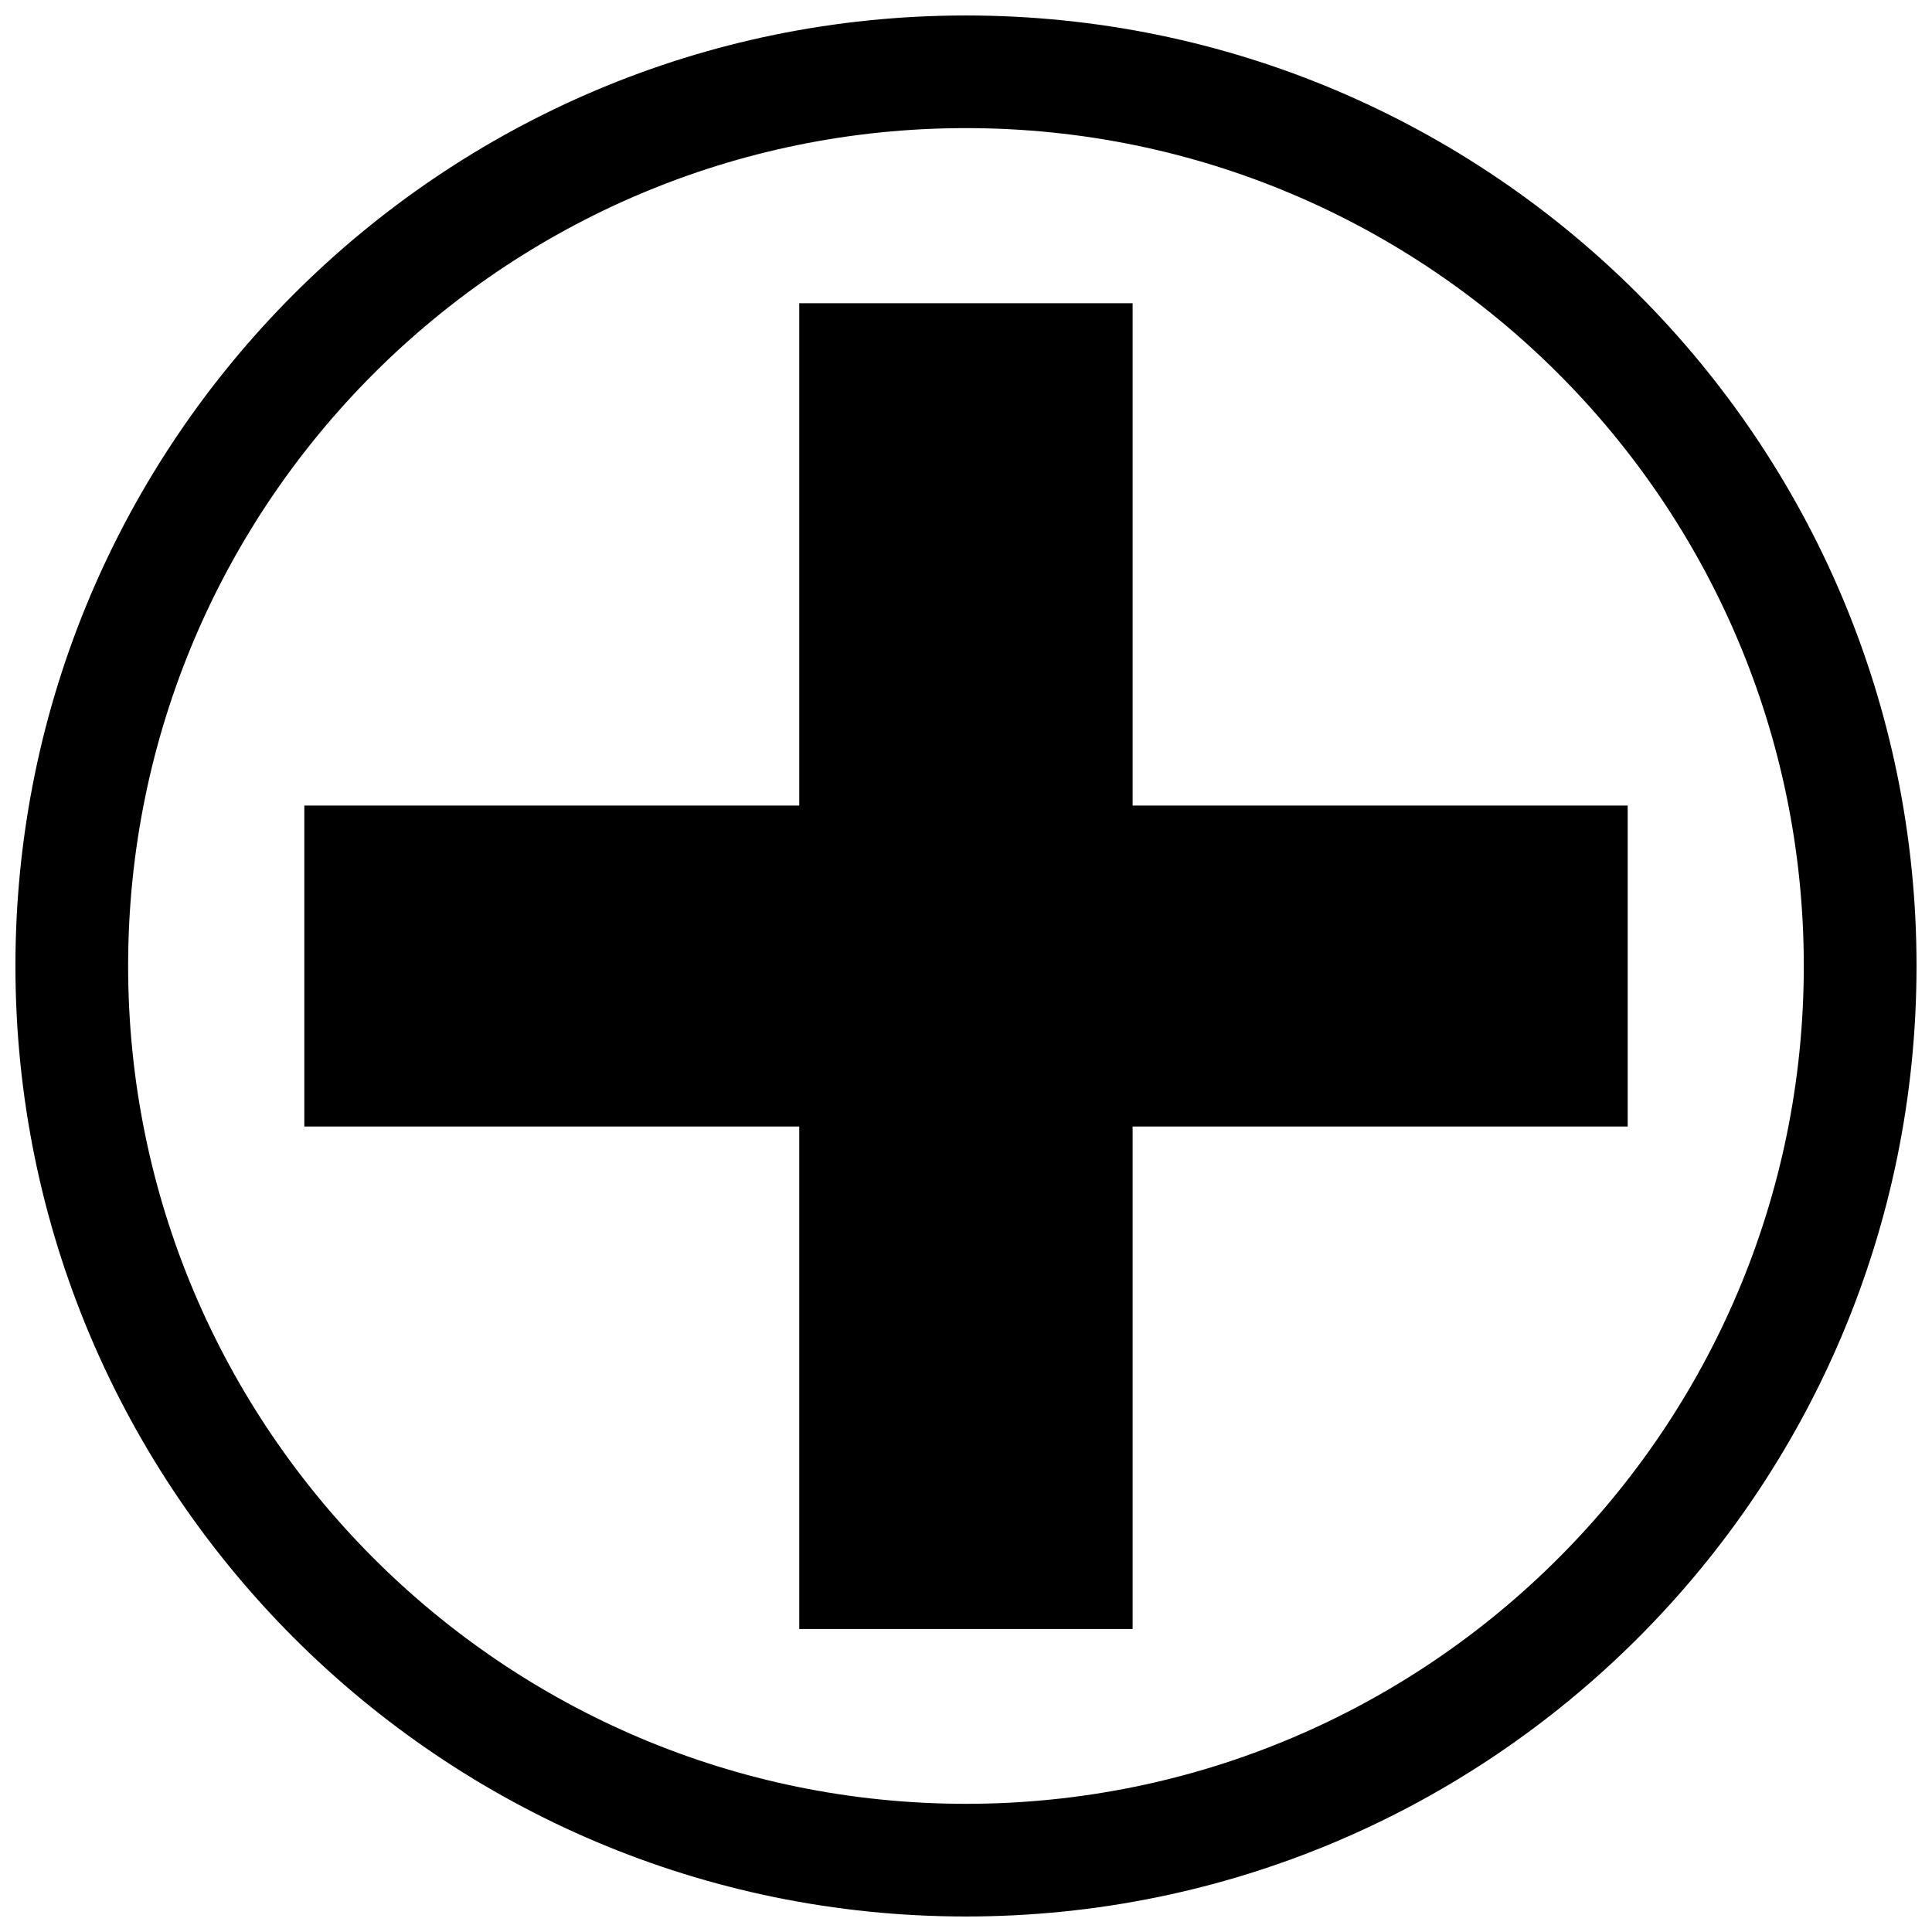
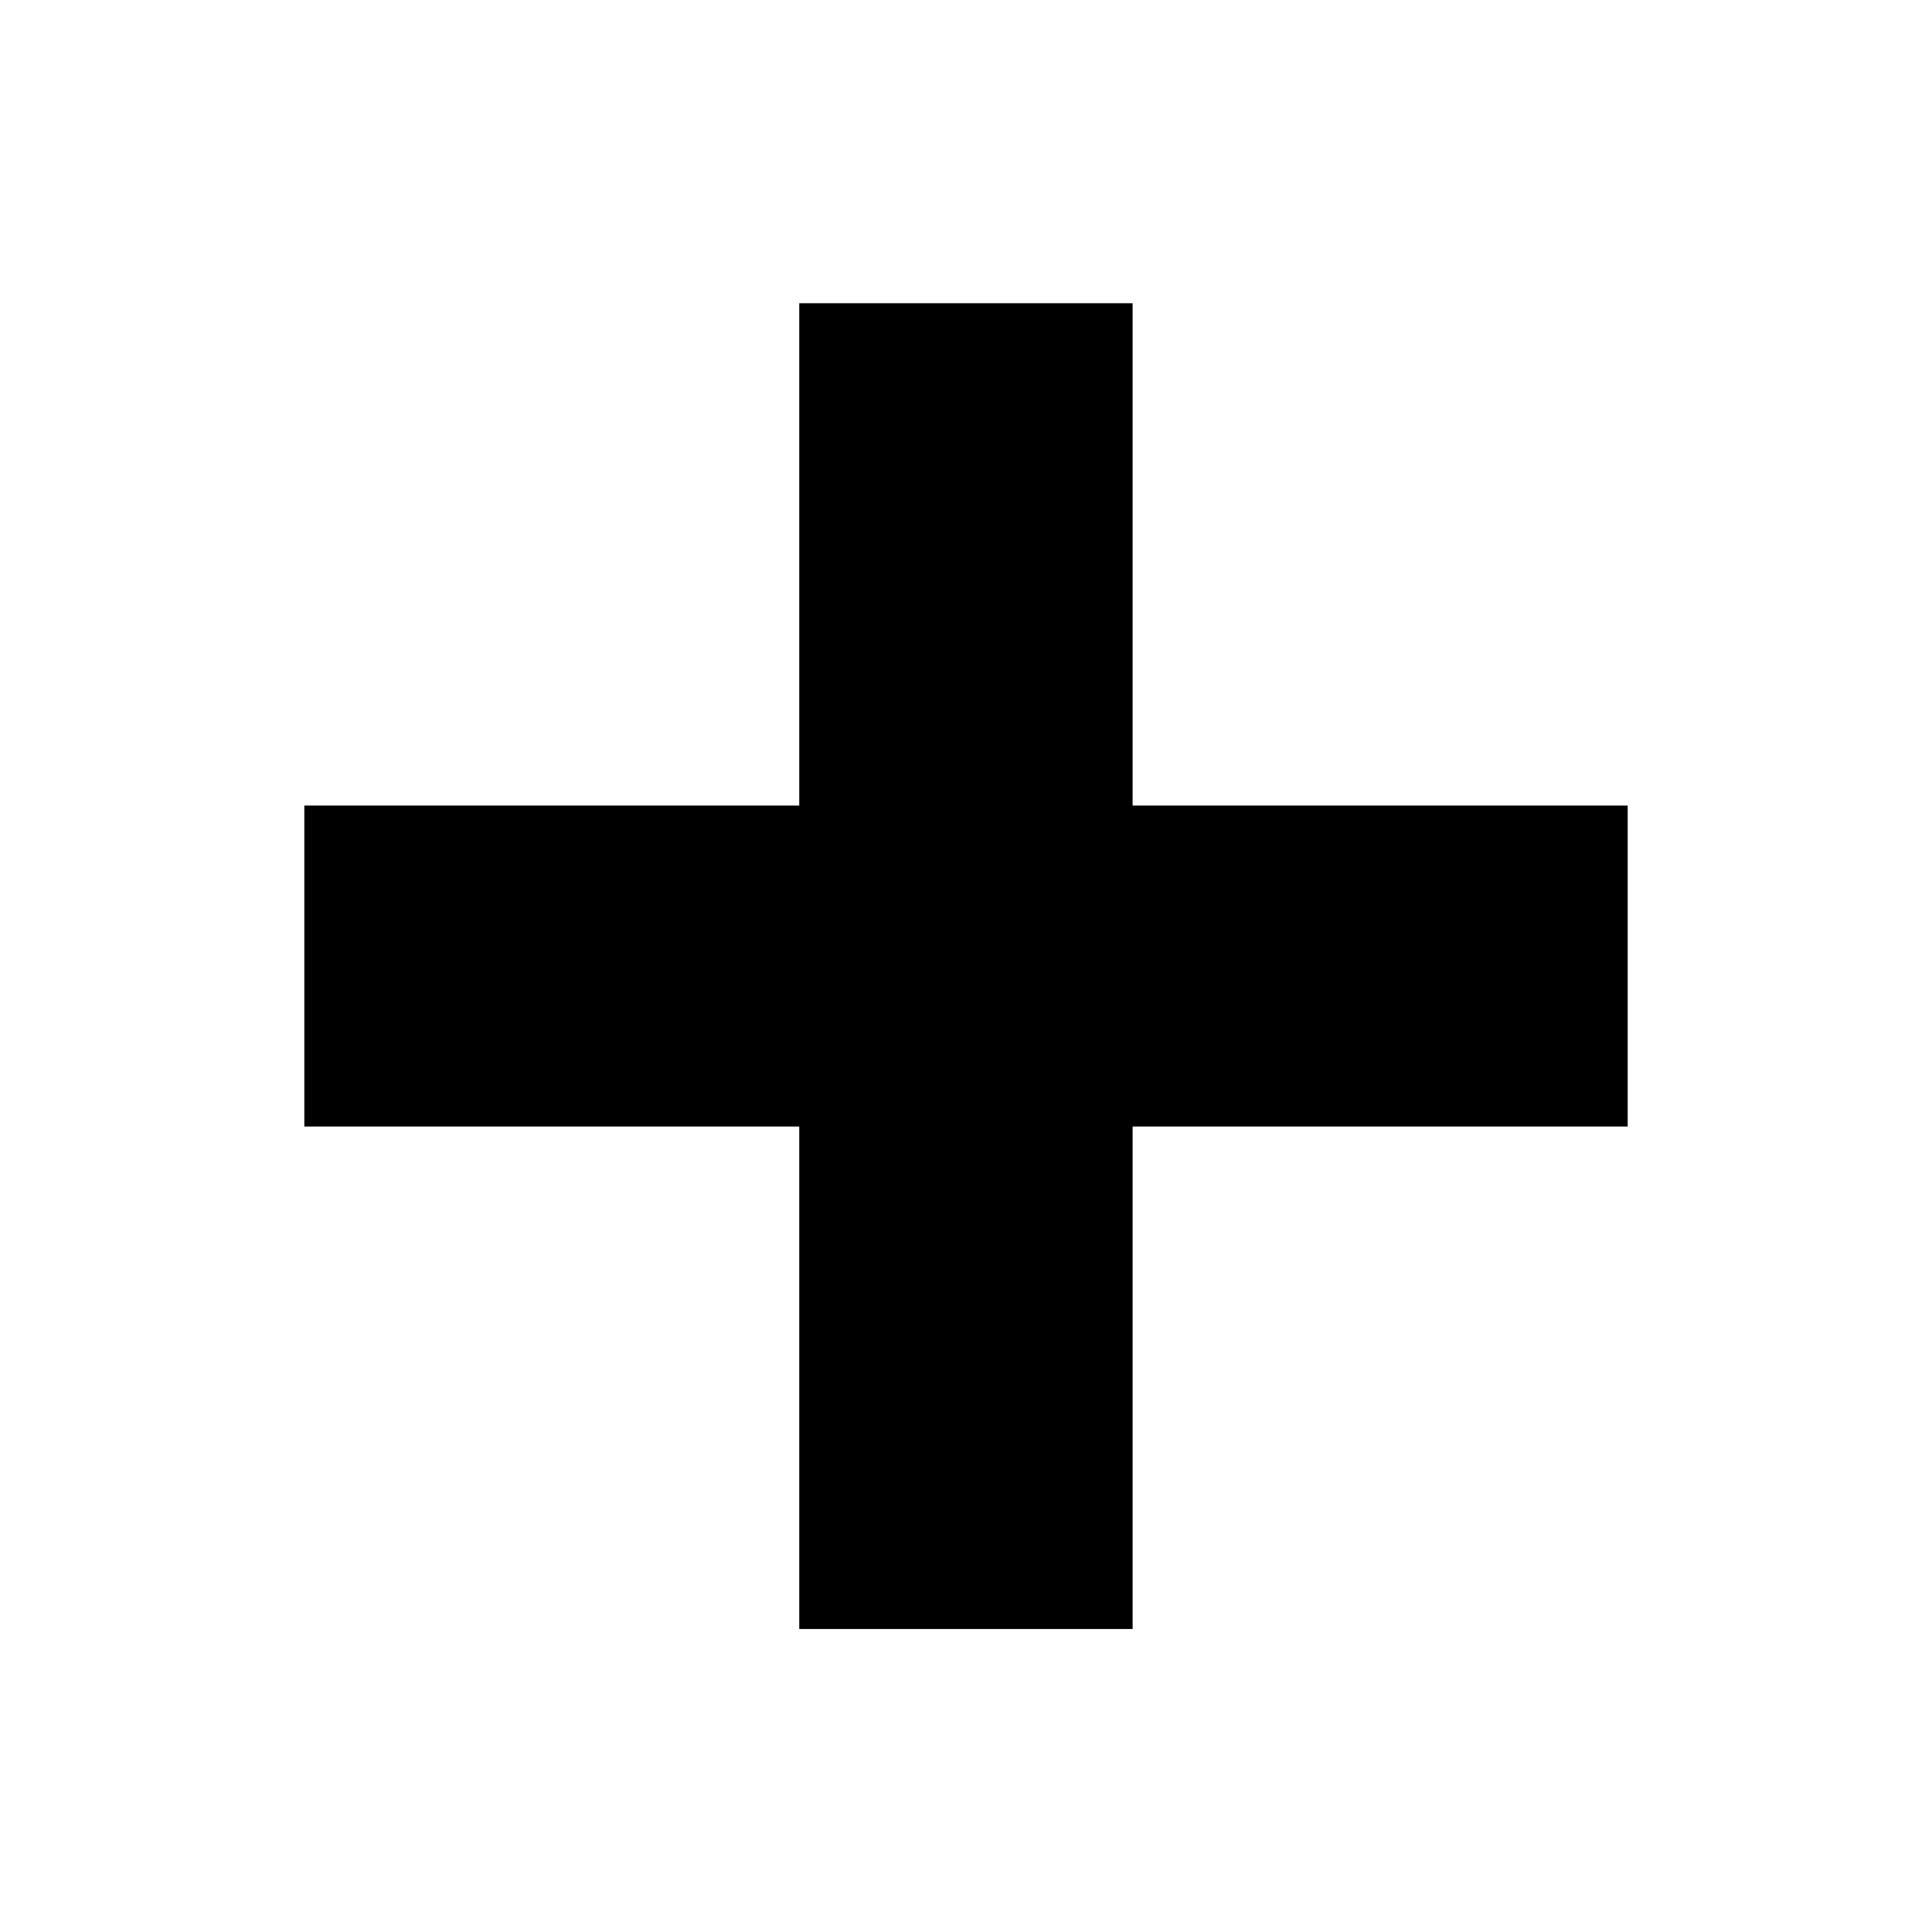
<svg xmlns="http://www.w3.org/2000/svg" width="800px" height="800px" version="1.1" viewBox="144 144 512 512">
  <defs>
    <clipPath id="a">
      <path d="m148.09 148.09h503.81v503.81h-503.81z" />
    </clipPath>
  </defs>
  <path d="m355.81 442.54h-131.16v-85.059h131.16v-133.12h88.344v133.12h131.2v85.059h-131.2v133.16h-88.344z" />
  <g clip-path="url(#a)">
-     <path d="m651.9 399.99c0-139.03-112.88-251.89-251.91-251.89-139.03 0-251.9 112.86-251.9 251.89 0 139.04 112.88 251.9 251.9 251.9 139.03 0 251.91-112.86 251.91-251.9zm-29.875 0c0-122.54-99.488-222.04-222.03-222.04-122.54 0-222.04 99.5-222.04 222.04 0 122.55 99.5 222.04 222.04 222.04 122.54 0 222.03-99.488 222.03-222.04z" fill-rule="evenodd" />
-   </g>
+     </g>
</svg>